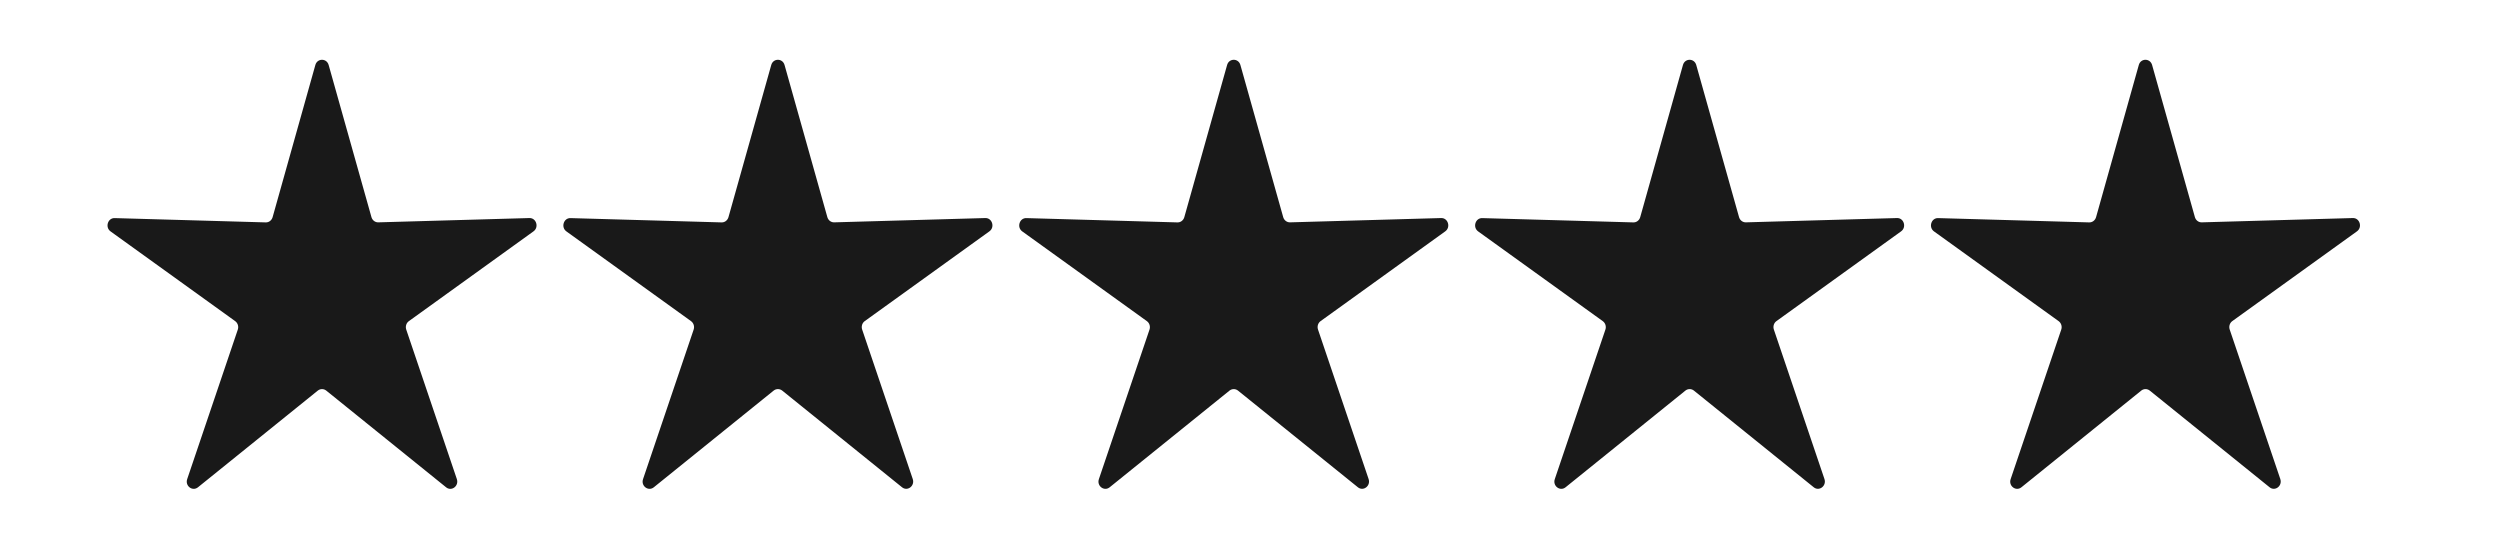
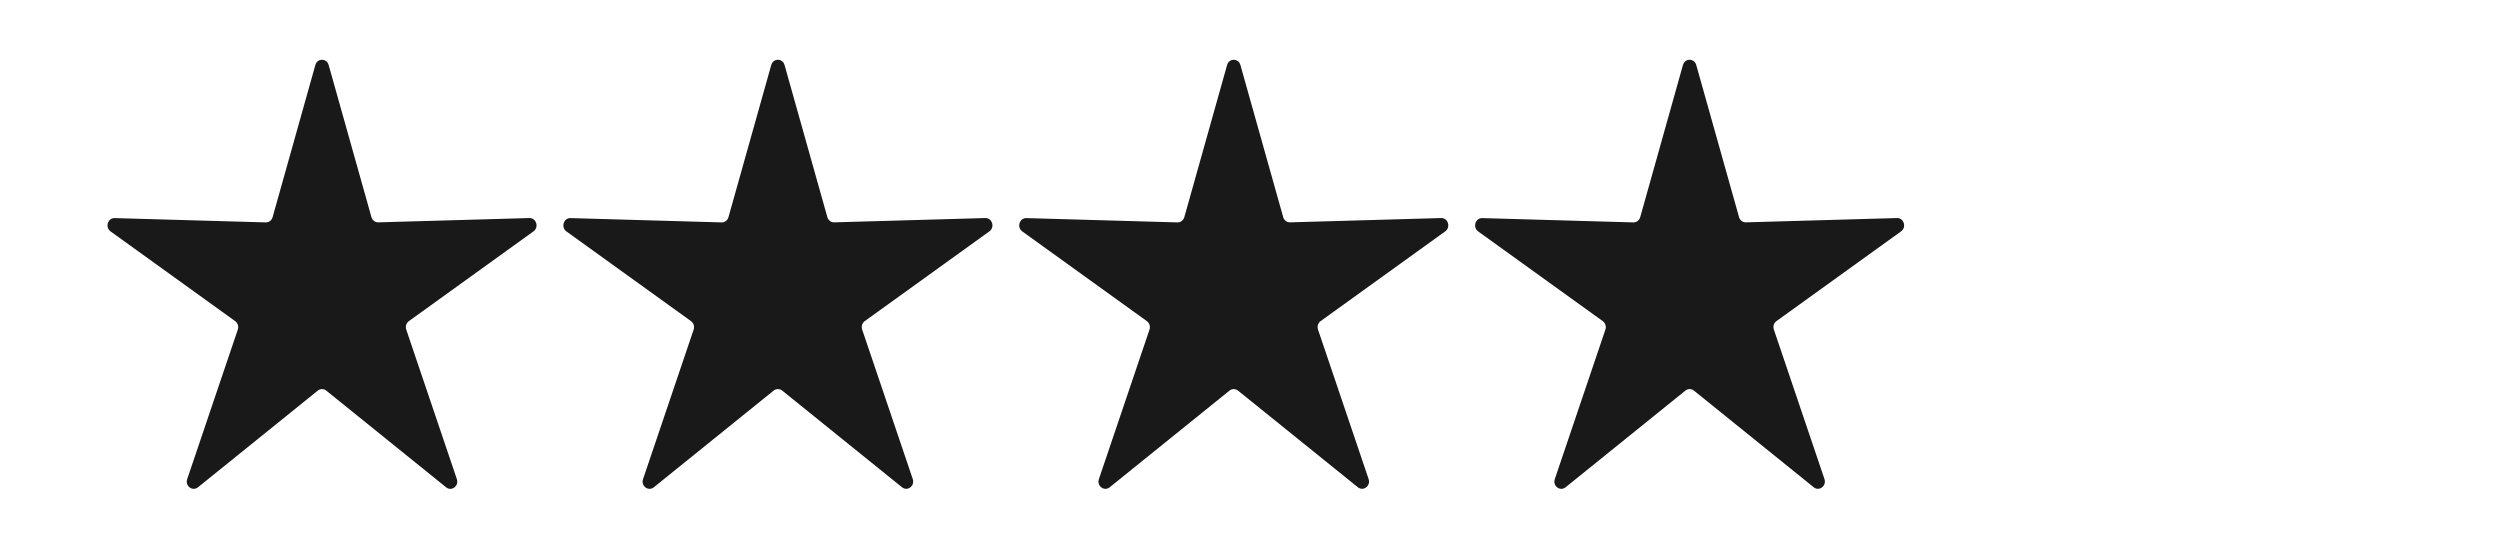
<svg xmlns="http://www.w3.org/2000/svg" version="1.1" id="Layer_1" x="0px" y="0px" viewBox="0 0 500 110" style="enable-background:new 0 0 500 110;" xml:space="preserve">
  <style type="text/css">
	.st0{fill:#191919;}
</style>
  <path class="st0" d="M63.56,78.12L39.59,97.46c-1.1,0.88-2.62-0.27-2.15-1.64l10.12-29.9c0.21-0.62,0-1.31-0.52-1.69L22.11,46.28  c-1.14-0.82-0.56-2.7,0.82-2.66l30.22,0.86c0.63,0.02,1.19-0.41,1.37-1.04L63.07,13c0.39-1.39,2.27-1.39,2.66,0l8.56,30.43  c0.18,0.63,0.74,1.06,1.37,1.04l30.22-0.86c1.38-0.04,1.96,1.84,0.82,2.66L81.77,64.23c-0.52,0.37-0.73,1.07-0.52,1.69l10.12,29.9  c0.46,1.37-1.06,2.53-2.15,1.64L65.25,78.12C64.75,77.72,64.06,77.72,63.56,78.12z" />
  <path class="st0" d="M154.73,78.12l-23.97,19.34c-1.1,0.88-2.62-0.27-2.15-1.64l10.12-29.9c0.21-0.62,0-1.31-0.52-1.69l-24.93-17.95  c-1.14-0.82-0.56-2.7,0.82-2.66l30.22,0.86c0.63,0.02,1.19-0.41,1.37-1.04L154.25,13c0.39-1.39,2.27-1.39,2.66,0l8.56,30.43  c0.18,0.63,0.74,1.06,1.37,1.04l30.22-0.86c1.38-0.04,1.96,1.84,0.82,2.66l-24.93,17.95c-0.52,0.37-0.73,1.07-0.52,1.69l10.12,29.9  c0.46,1.37-1.06,2.53-2.15,1.64l-23.97-19.34C155.92,77.72,155.23,77.72,154.73,78.12z" />
  <path class="st0" d="M245.9,78.12l-23.97,19.34c-1.1,0.88-2.62-0.27-2.15-1.64l10.12-29.9c0.21-0.62,0-1.31-0.52-1.69l-24.93-17.95  c-1.14-0.82-0.56-2.7,0.82-2.66l30.22,0.86c0.63,0.02,1.19-0.41,1.37-1.04L245.42,13c0.39-1.39,2.27-1.39,2.66,0l8.56,30.43  c0.18,0.63,0.74,1.06,1.37,1.04l30.22-0.86c1.38-0.04,1.96,1.84,0.82,2.66l-24.93,17.95c-0.52,0.37-0.73,1.07-0.52,1.69l10.12,29.9  c0.46,1.37-1.06,2.53-2.15,1.64L247.6,78.12C247.1,77.72,246.4,77.72,245.9,78.12z" />
  <path class="st0" d="M337.08,78.12l-23.97,19.34c-1.1,0.88-2.62-0.27-2.15-1.64l10.12-29.9c0.21-0.62,0-1.31-0.52-1.69l-24.93-17.95  c-1.14-0.82-0.56-2.7,0.82-2.66l30.22,0.86c0.63,0.02,1.19-0.41,1.37-1.04L336.59,13c0.39-1.39,2.27-1.39,2.66,0l8.56,30.43  c0.18,0.63,0.74,1.06,1.37,1.04l30.22-0.86c1.38-0.04,1.96,1.84,0.82,2.66l-24.93,17.95c-0.52,0.37-0.73,1.07-0.52,1.69l10.12,29.9  c0.46,1.37-1.06,2.53-2.15,1.64l-23.97-19.34C338.27,77.72,337.58,77.72,337.08,78.12z" />
-   <path class="st0" d="M428.25,78.12l-23.97,19.34c-1.1,0.88-2.62-0.27-2.15-1.64l10.12-29.9c0.21-0.62,0-1.31-0.52-1.69L386.8,46.28  c-1.14-0.82-0.56-2.7,0.82-2.66l30.22,0.86c0.63,0.02,1.19-0.41,1.37-1.04L427.76,13c0.39-1.39,2.27-1.39,2.66,0l8.56,30.43  c0.18,0.63,0.74,1.06,1.37,1.04l30.22-0.86c1.38-0.04,1.96,1.84,0.82,2.66l-24.93,17.95c-0.52,0.37-0.73,1.07-0.52,1.69l10.12,29.9  c0.46,1.37-1.06,2.53-2.15,1.64l-23.97-19.34C429.44,77.72,428.75,77.72,428.25,78.12z" />
</svg>